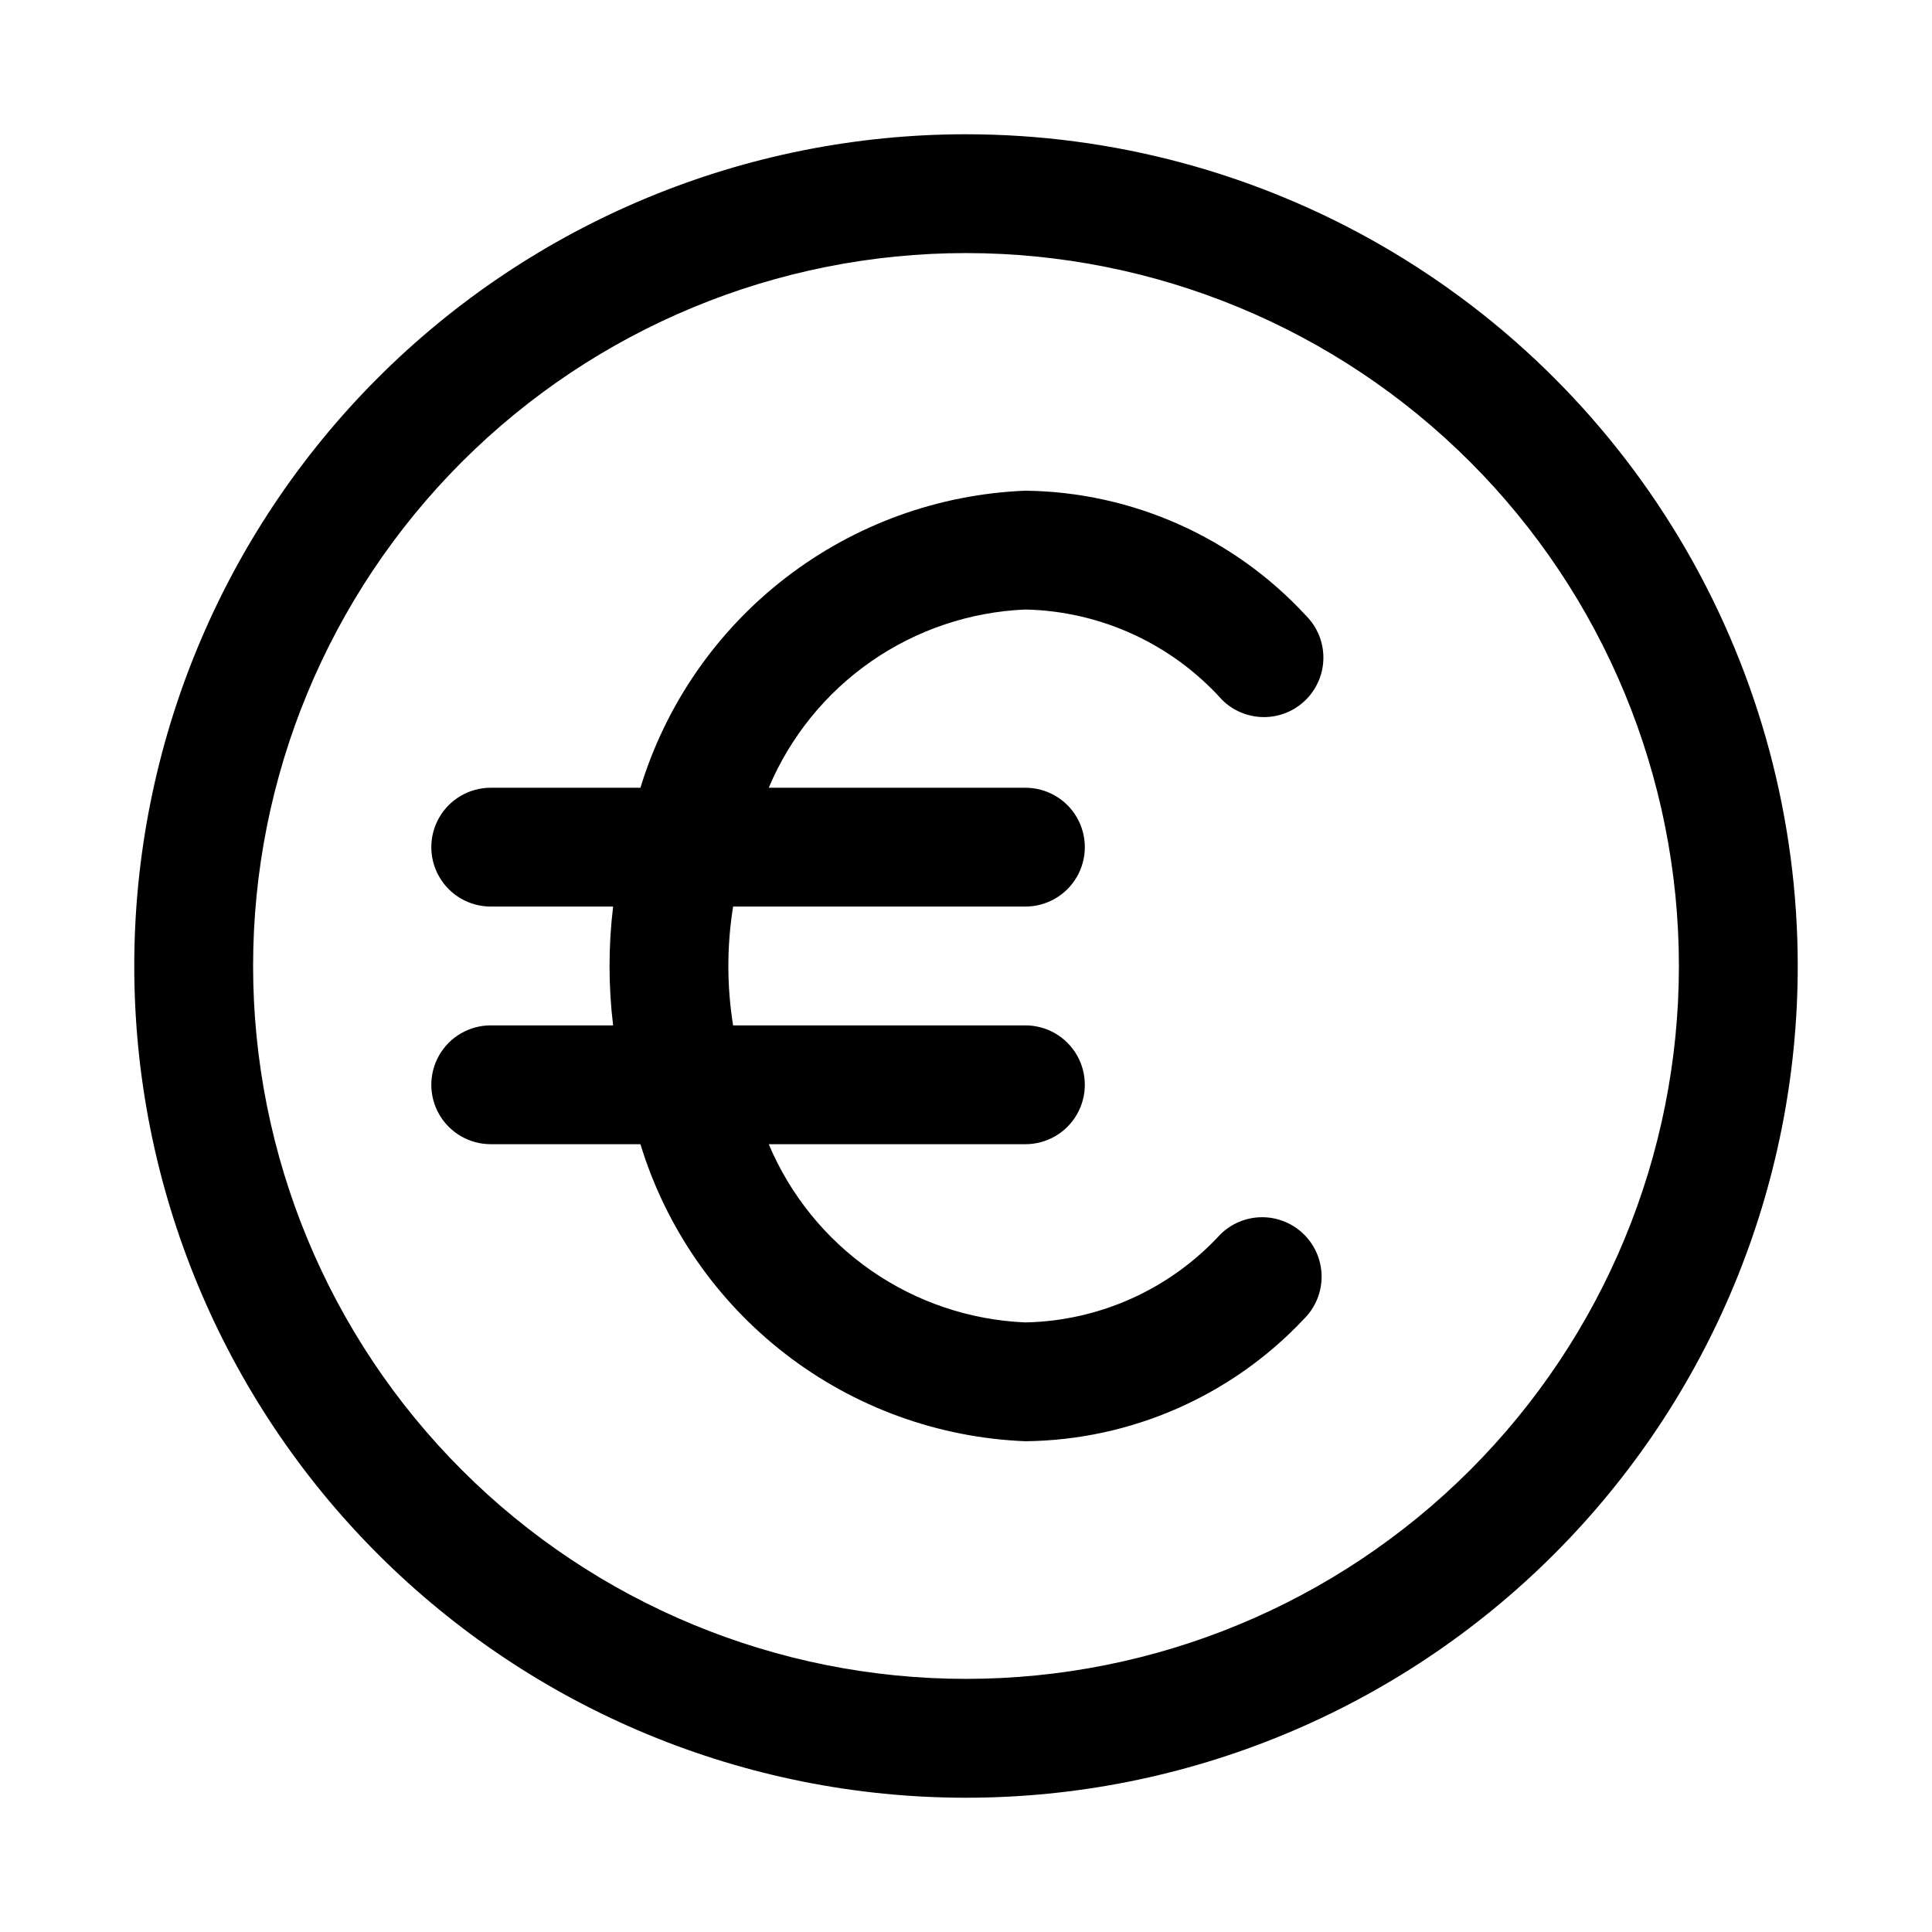
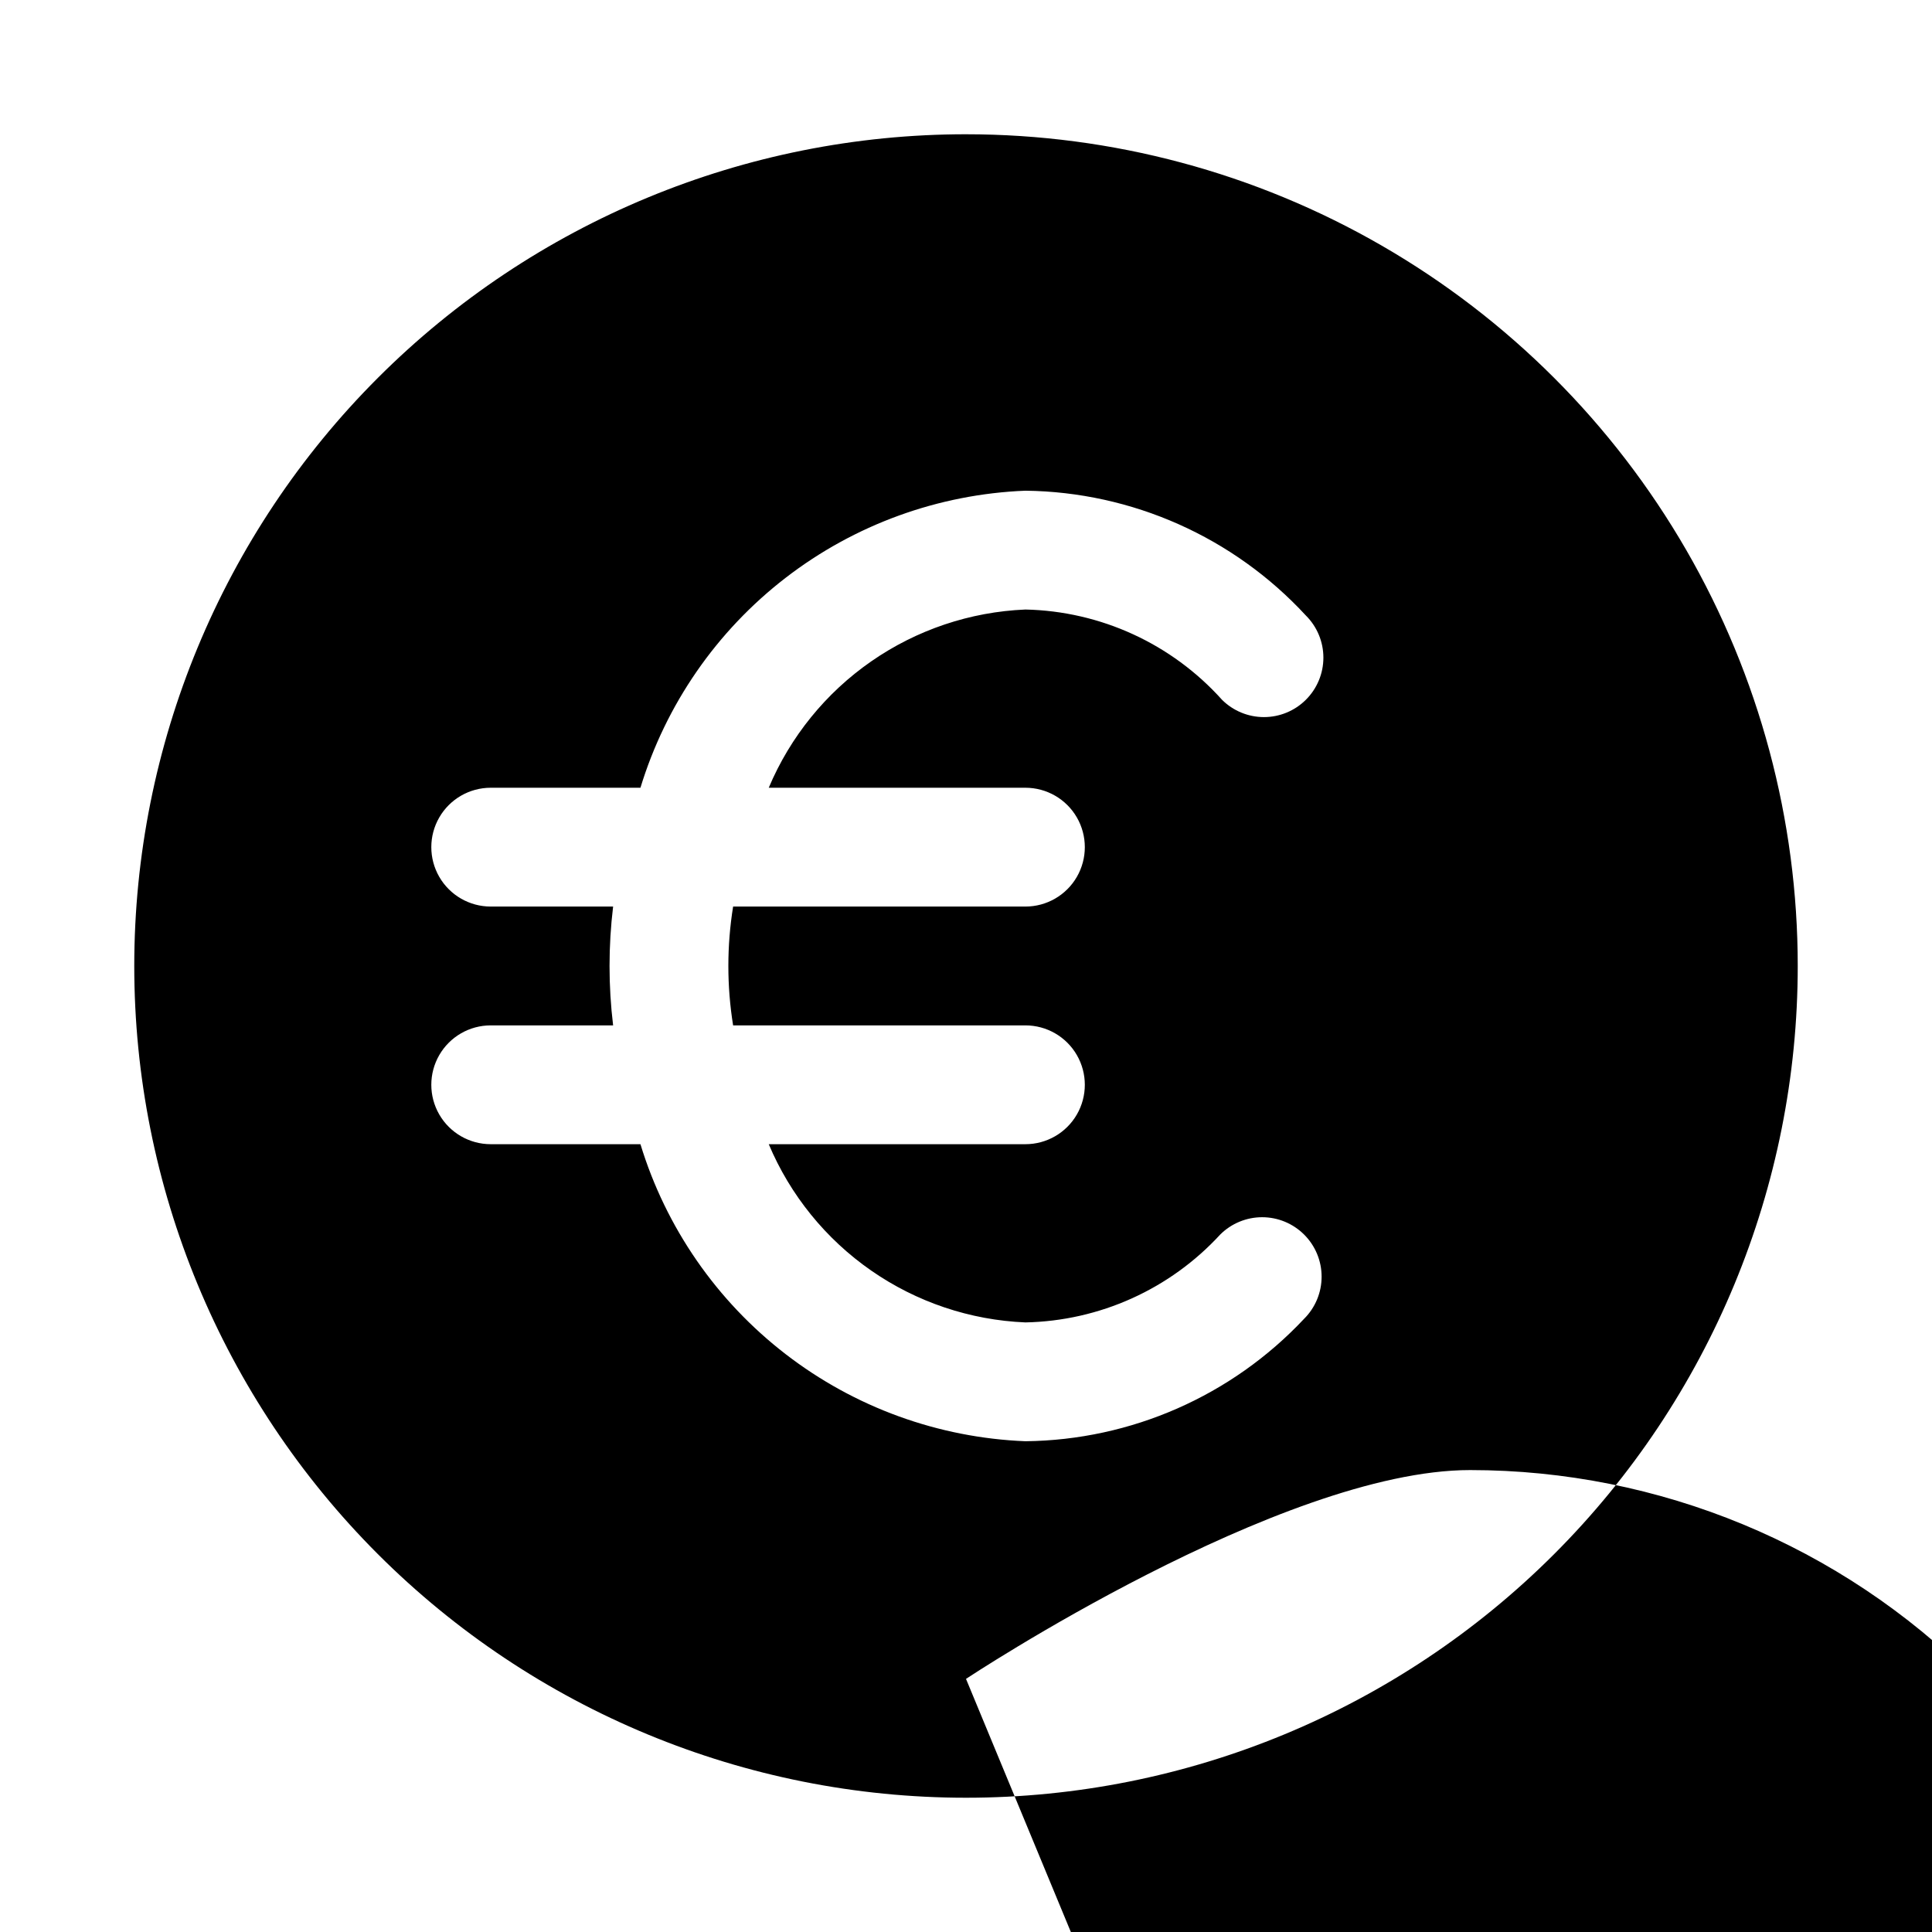
<svg xmlns="http://www.w3.org/2000/svg" fill="#000000" width="800px" height="800px" version="1.1" viewBox="144 144 512 512">
-   <path d="m400 179.58c-58.461 0-114.52 23.223-155.86 64.559s-64.559 97.398-64.559 155.86c0 58.457 23.223 114.52 64.559 155.86 41.336 41.336 97.398 64.559 155.86 64.559 58.457 0 114.52-23.223 155.86-64.559 41.336-41.336 64.559-97.398 64.559-155.86 0-38.691-10.184-76.703-29.527-110.21-19.348-33.508-47.172-61.332-80.68-80.676-33.508-19.348-71.516-29.531-110.21-29.531zm0 409.34c-50.109 0-98.164-19.902-133.59-55.336-35.43-35.43-55.336-83.484-55.336-133.59 0-50.109 19.906-98.164 55.336-133.59s83.484-55.336 133.59-55.336c50.105 0 98.16 19.906 133.59 55.336 35.434 35.43 55.336 83.484 55.336 133.59 0 50.105-19.902 98.16-55.336 133.59-35.43 35.434-83.484 55.336-133.59 55.336zm-52.273-236.16h68.016c5.625 0 10.824 3 13.637 7.871 2.812 4.871 2.812 10.875 0 15.746-2.812 4.871-8.012 7.871-13.637 7.871h-77.461c-1.68 10.43-1.68 21.059 0 31.488h77.461c5.625 0 10.824 3 13.637 7.871 2.812 4.871 2.812 10.875 0 15.746s-8.012 7.871-13.637 7.871h-68.016c5.691 13.512 15.109 25.129 27.152 33.492 12.043 8.363 26.215 13.129 40.863 13.738 19.672-0.395 38.328-8.812 51.641-23.301 2.949-2.93 6.941-4.578 11.102-4.578 4.156 0 8.148 1.648 11.098 4.578 2.981 2.957 4.656 6.981 4.656 11.18 0 4.199-1.676 8.223-4.656 11.18-19.168 20.414-45.836 32.129-73.84 32.43-23.07-0.918-45.281-8.988-63.559-23.094-18.281-14.105-31.723-33.543-38.461-55.625h-39.676c-5.625 0-10.824-3-13.637-7.871s-2.812-10.875 0-15.746c2.812-4.871 8.012-7.871 13.637-7.871h32.434c-1.262-10.457-1.262-21.031 0-31.488h-32.434c-5.625 0-10.824-3-13.637-7.871-2.812-4.871-2.812-10.875 0-15.746 2.812-4.871 8.012-7.871 13.637-7.871h39.676c6.738-22.082 20.18-41.52 38.461-55.625 18.277-14.102 40.488-22.176 63.559-23.094 28.262 0.336 55.141 12.293 74.312 33.062 2.981 2.957 4.656 6.981 4.656 11.176 0 4.199-1.676 8.223-4.656 11.18-2.949 2.934-6.941 4.578-11.102 4.578-4.156 0-8.148-1.645-11.098-4.578-13.316-14.84-32.18-23.5-52.113-23.93-14.648 0.613-28.82 5.379-40.863 13.742-12.043 8.359-21.461 19.977-27.152 33.488z" />
+   <path d="m400 179.58c-58.461 0-114.52 23.223-155.86 64.559s-64.559 97.398-64.559 155.86c0 58.457 23.223 114.52 64.559 155.86 41.336 41.336 97.398 64.559 155.86 64.559 58.457 0 114.52-23.223 155.86-64.559 41.336-41.336 64.559-97.398 64.559-155.86 0-38.691-10.184-76.703-29.527-110.21-19.348-33.508-47.172-61.332-80.68-80.676-33.508-19.348-71.516-29.531-110.21-29.531zm0 409.34s83.484-55.336 133.59-55.336c50.105 0 98.16 19.906 133.59 55.336 35.434 35.43 55.336 83.484 55.336 133.59 0 50.105-19.902 98.16-55.336 133.59-35.43 35.434-83.484 55.336-133.59 55.336zm-52.273-236.16h68.016c5.625 0 10.824 3 13.637 7.871 2.812 4.871 2.812 10.875 0 15.746-2.812 4.871-8.012 7.871-13.637 7.871h-77.461c-1.68 10.43-1.68 21.059 0 31.488h77.461c5.625 0 10.824 3 13.637 7.871 2.812 4.871 2.812 10.875 0 15.746s-8.012 7.871-13.637 7.871h-68.016c5.691 13.512 15.109 25.129 27.152 33.492 12.043 8.363 26.215 13.129 40.863 13.738 19.672-0.395 38.328-8.812 51.641-23.301 2.949-2.93 6.941-4.578 11.102-4.578 4.156 0 8.148 1.648 11.098 4.578 2.981 2.957 4.656 6.981 4.656 11.18 0 4.199-1.676 8.223-4.656 11.18-19.168 20.414-45.836 32.129-73.84 32.43-23.07-0.918-45.281-8.988-63.559-23.094-18.281-14.105-31.723-33.543-38.461-55.625h-39.676c-5.625 0-10.824-3-13.637-7.871s-2.812-10.875 0-15.746c2.812-4.871 8.012-7.871 13.637-7.871h32.434c-1.262-10.457-1.262-21.031 0-31.488h-32.434c-5.625 0-10.824-3-13.637-7.871-2.812-4.871-2.812-10.875 0-15.746 2.812-4.871 8.012-7.871 13.637-7.871h39.676c6.738-22.082 20.18-41.52 38.461-55.625 18.277-14.102 40.488-22.176 63.559-23.094 28.262 0.336 55.141 12.293 74.312 33.062 2.981 2.957 4.656 6.981 4.656 11.176 0 4.199-1.676 8.223-4.656 11.18-2.949 2.934-6.941 4.578-11.102 4.578-4.156 0-8.148-1.645-11.098-4.578-13.316-14.84-32.18-23.5-52.113-23.93-14.648 0.613-28.82 5.379-40.863 13.742-12.043 8.359-21.461 19.977-27.152 33.488z" />
</svg>